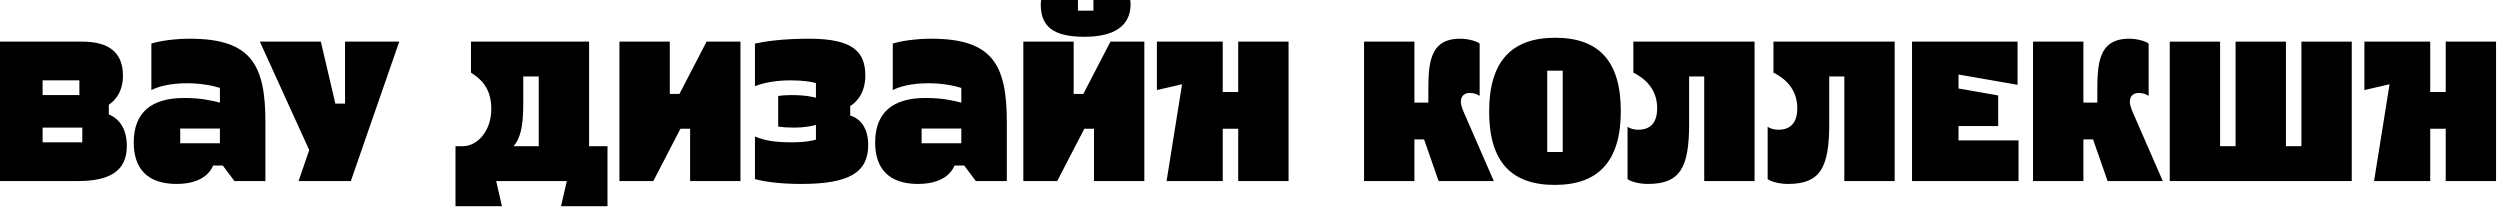
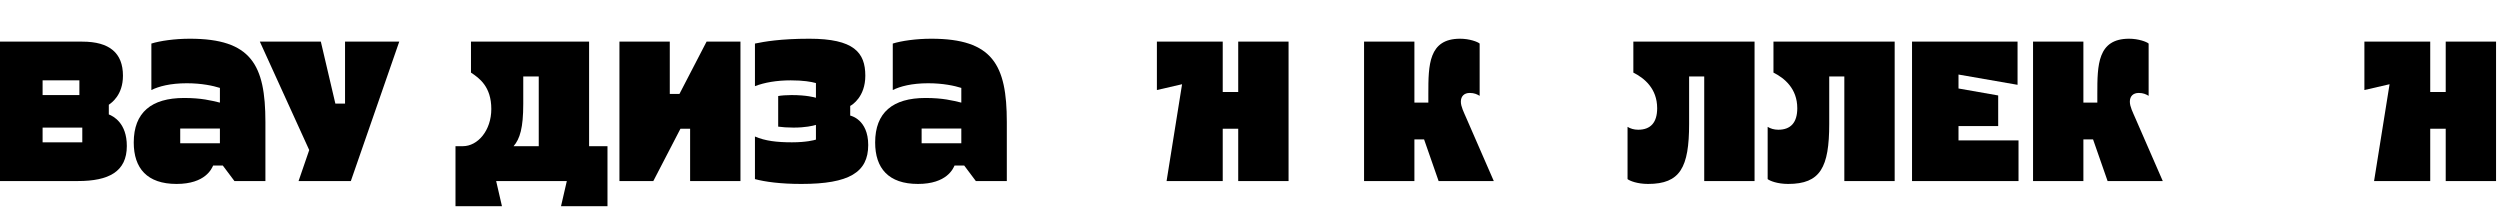
<svg xmlns="http://www.w3.org/2000/svg" width="443" height="37" viewBox="0 0 443 37" fill="none">
  <path d="M19.282 18.562V20.277C20.071 20.586 22.473 21.787 22.473 25.87C22.473 30.433 19.248 32.08 13.827 32.08H0V7.377H14.582C19.419 7.377 21.787 9.401 21.787 13.415C21.787 16.846 19.763 18.219 19.282 18.562ZM7.548 16.846H14.067V14.239H7.548V16.846ZM7.548 25.218H14.582V22.61H7.548V25.218Z" fill="black" />
  <path d="M26.823 15.954V7.72C28.367 7.239 30.94 6.862 33.65 6.862C44.527 6.862 47.031 11.494 47.031 21.615V32.08H41.542L39.483 29.335H37.767C37.527 29.85 36.429 32.594 31.283 32.594C26.068 32.594 23.7 29.815 23.7 25.252C23.7 19.934 26.823 17.361 32.621 17.361C35.675 17.361 37.424 17.807 38.968 18.184V15.577C37.767 15.199 35.743 14.753 33.101 14.753C30.185 14.753 28.126 15.302 26.823 15.954ZM38.968 22.782H31.935V25.389H38.968V22.782Z" fill="black" />
  <path d="M54.794 26.59L46.045 7.377H56.852L59.425 18.356H61.141V7.377H70.748L62.17 32.08H52.907L54.794 26.59Z" fill="black" />
  <path d="M87.918 32.08L88.947 36.54H80.713V25.904H82.017C84.659 25.904 87.06 23.125 87.06 19.317C87.06 15.371 84.967 13.861 83.458 12.866V7.377H104.387V25.904H107.646V36.54H99.412L100.441 32.08H87.918ZM92.721 18.424C92.721 22.645 92.138 24.6 91.006 25.904H95.466V13.553H92.721V18.424Z" fill="black" />
  <path d="M131.209 32.08H122.288V22.816H120.573L115.769 32.08H109.765V7.377H118.686V16.64H120.401L125.205 7.377H131.209V32.08Z" fill="black" />
  <path d="M144.584 24.738V22.13C144.036 22.302 142.697 22.61 140.605 22.61C139.575 22.61 138.58 22.542 137.894 22.439V17.018C138.409 16.915 139.404 16.846 140.261 16.846C142.938 16.846 144.379 17.258 144.584 17.327V14.719C143.727 14.479 142.32 14.239 140.124 14.239C137.62 14.239 135.458 14.616 133.777 15.268V7.72C135.424 7.377 138.306 6.862 143.418 6.862C151.309 6.862 153.334 9.298 153.334 13.415C153.334 17.155 151 18.596 150.657 18.768V20.483C150.692 20.483 153.848 21.135 153.848 25.698C153.848 30.536 150.486 32.594 142.011 32.594C138.306 32.594 135.561 32.217 133.777 31.737V24.189C135.595 24.978 137.688 25.218 140.33 25.218C142.869 25.218 144.276 24.84 144.584 24.738Z" fill="black" />
  <path d="M158.199 15.954V7.72C159.743 7.239 162.316 6.862 165.027 6.862C175.903 6.862 178.408 11.494 178.408 21.615V32.08H172.918L170.86 29.335H169.144C168.904 29.85 167.806 32.594 162.659 32.594C157.444 32.594 155.077 29.815 155.077 25.252C155.077 19.934 158.199 17.361 163.998 17.361C167.051 17.361 168.801 17.807 170.345 18.184V15.577C169.144 15.199 167.12 14.753 164.478 14.753C161.562 14.753 159.503 15.302 158.199 15.954ZM170.345 22.782H163.311V25.389H170.345V22.782Z" fill="black" />
-   <path d="M200.273 0C200.307 0.172 200.341 0.412 200.341 0.721C200.341 4.46 197.631 6.519 192.176 6.519C186.549 6.519 184.422 4.632 184.422 0.789C184.422 0.48 184.456 0.172 184.49 0H191.009V1.887H193.754V0H200.273ZM202.777 32.08H193.857V22.816H192.141L187.338 32.08H181.334V7.377H190.254V16.64H191.97L196.773 7.377H202.777V32.08Z" fill="black" />
  <path d="M216.668 22.816V32.08H206.718L209.463 14.925L205.002 15.954V7.377H216.668V16.297H219.412V7.377H228.333V32.08H219.412V22.816H216.668Z" fill="black" />
  <path d="M241.711 7.377H250.632V18.184H253.102V16.64C253.102 11.528 253.137 6.862 258.729 6.862C260.41 6.862 261.851 7.411 262.194 7.72V16.983C261.748 16.709 261.234 16.469 260.445 16.469C259.45 16.469 258.866 17.052 258.866 18.013C258.866 18.905 259.381 19.866 259.896 21.066L264.699 32.08H254.921L252.347 24.703H250.632V32.08H241.711V7.377Z" fill="black" />
-   <path d="M275.507 32.766C267.822 32.766 263.876 28.683 263.876 19.763C263.876 10.842 267.89 6.69 275.576 6.69C283.261 6.69 287.207 10.773 287.207 19.694C287.207 28.614 283.193 32.766 275.507 32.766ZM274.169 12.523V26.933H276.914V12.523H274.169Z" fill="black" />
  <path d="M290.288 22.988C292.484 22.988 293.65 21.718 293.65 19.179C293.65 15.68 291.351 13.827 289.43 12.866V7.377H310.908V32.08H301.988V13.553H299.311V21.958C299.311 29.678 297.733 32.594 292.038 32.594C290.116 32.594 288.778 32.045 288.401 31.737V22.473C288.881 22.782 289.533 22.988 290.288 22.988Z" fill="black" />
  <path d="M315.116 22.988C317.312 22.988 318.478 21.718 318.478 19.179C318.478 15.68 316.179 13.827 314.258 12.866V7.377H335.736V32.08H326.815V13.553H324.139V21.958C324.139 29.678 322.561 32.594 316.865 32.594C314.944 32.594 313.606 32.045 313.229 31.737V22.473C313.709 22.782 314.361 22.988 315.116 22.988Z" fill="black" />
  <path d="M354.079 16.915V22.336H347.046V24.875H357.682V32.08H338.811V7.377H357.51V15.028L347.046 13.209V15.68L354.079 16.915Z" fill="black" />
  <path d="M360.255 7.377H369.176V18.184H371.646V16.64C371.646 11.528 371.68 6.862 377.273 6.862C378.954 6.862 380.395 7.411 380.738 7.72V16.983C380.292 16.709 379.777 16.469 378.988 16.469C377.993 16.469 377.41 17.052 377.41 18.013C377.41 18.905 377.925 19.866 378.439 21.066L383.243 32.08H373.464L370.891 24.703H369.176V32.08H360.255V7.377Z" fill="black" />
-   <path d="M416.731 32.08H384.48V7.377H393.4V25.904H396.145V7.377H405.066V25.904H407.811V7.377H416.731V32.08Z" fill="black" />
  <path d="M430.636 22.816V32.08H420.686L423.431 14.925L418.971 15.954V7.377H430.636V16.297H433.381V7.377H442.301V32.08H433.381V22.816H430.636Z" fill="black" />
</svg>